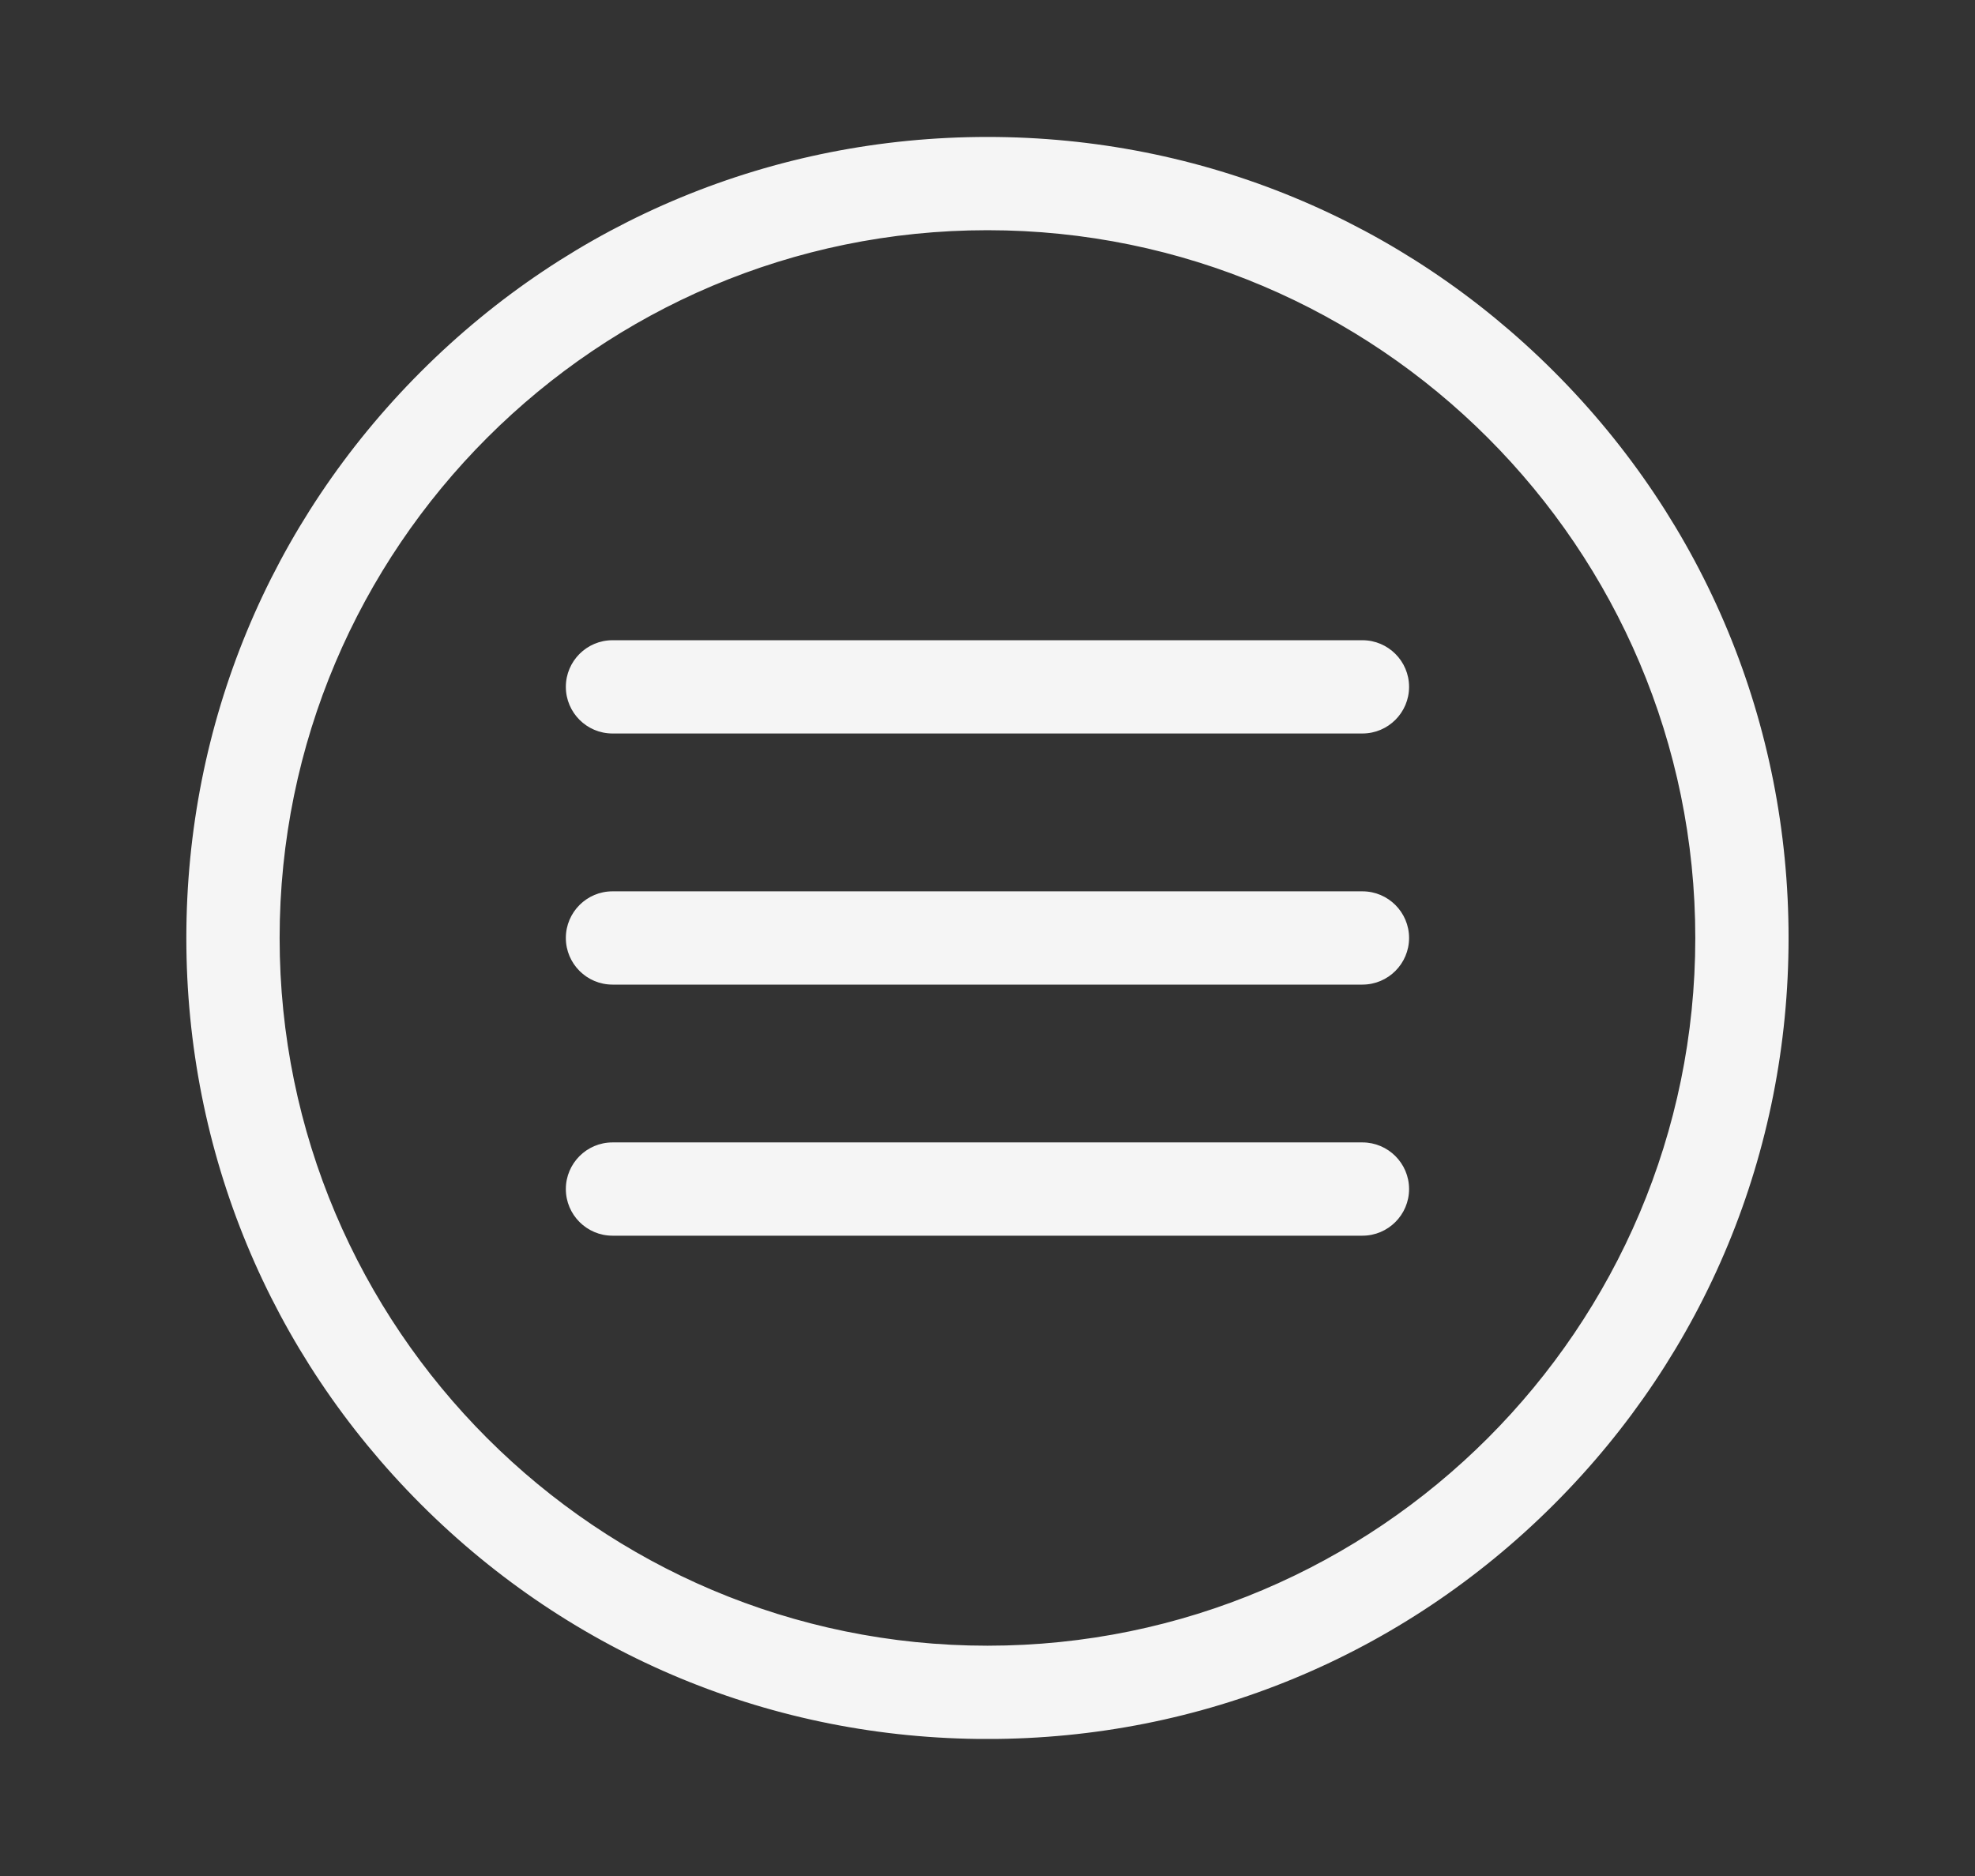
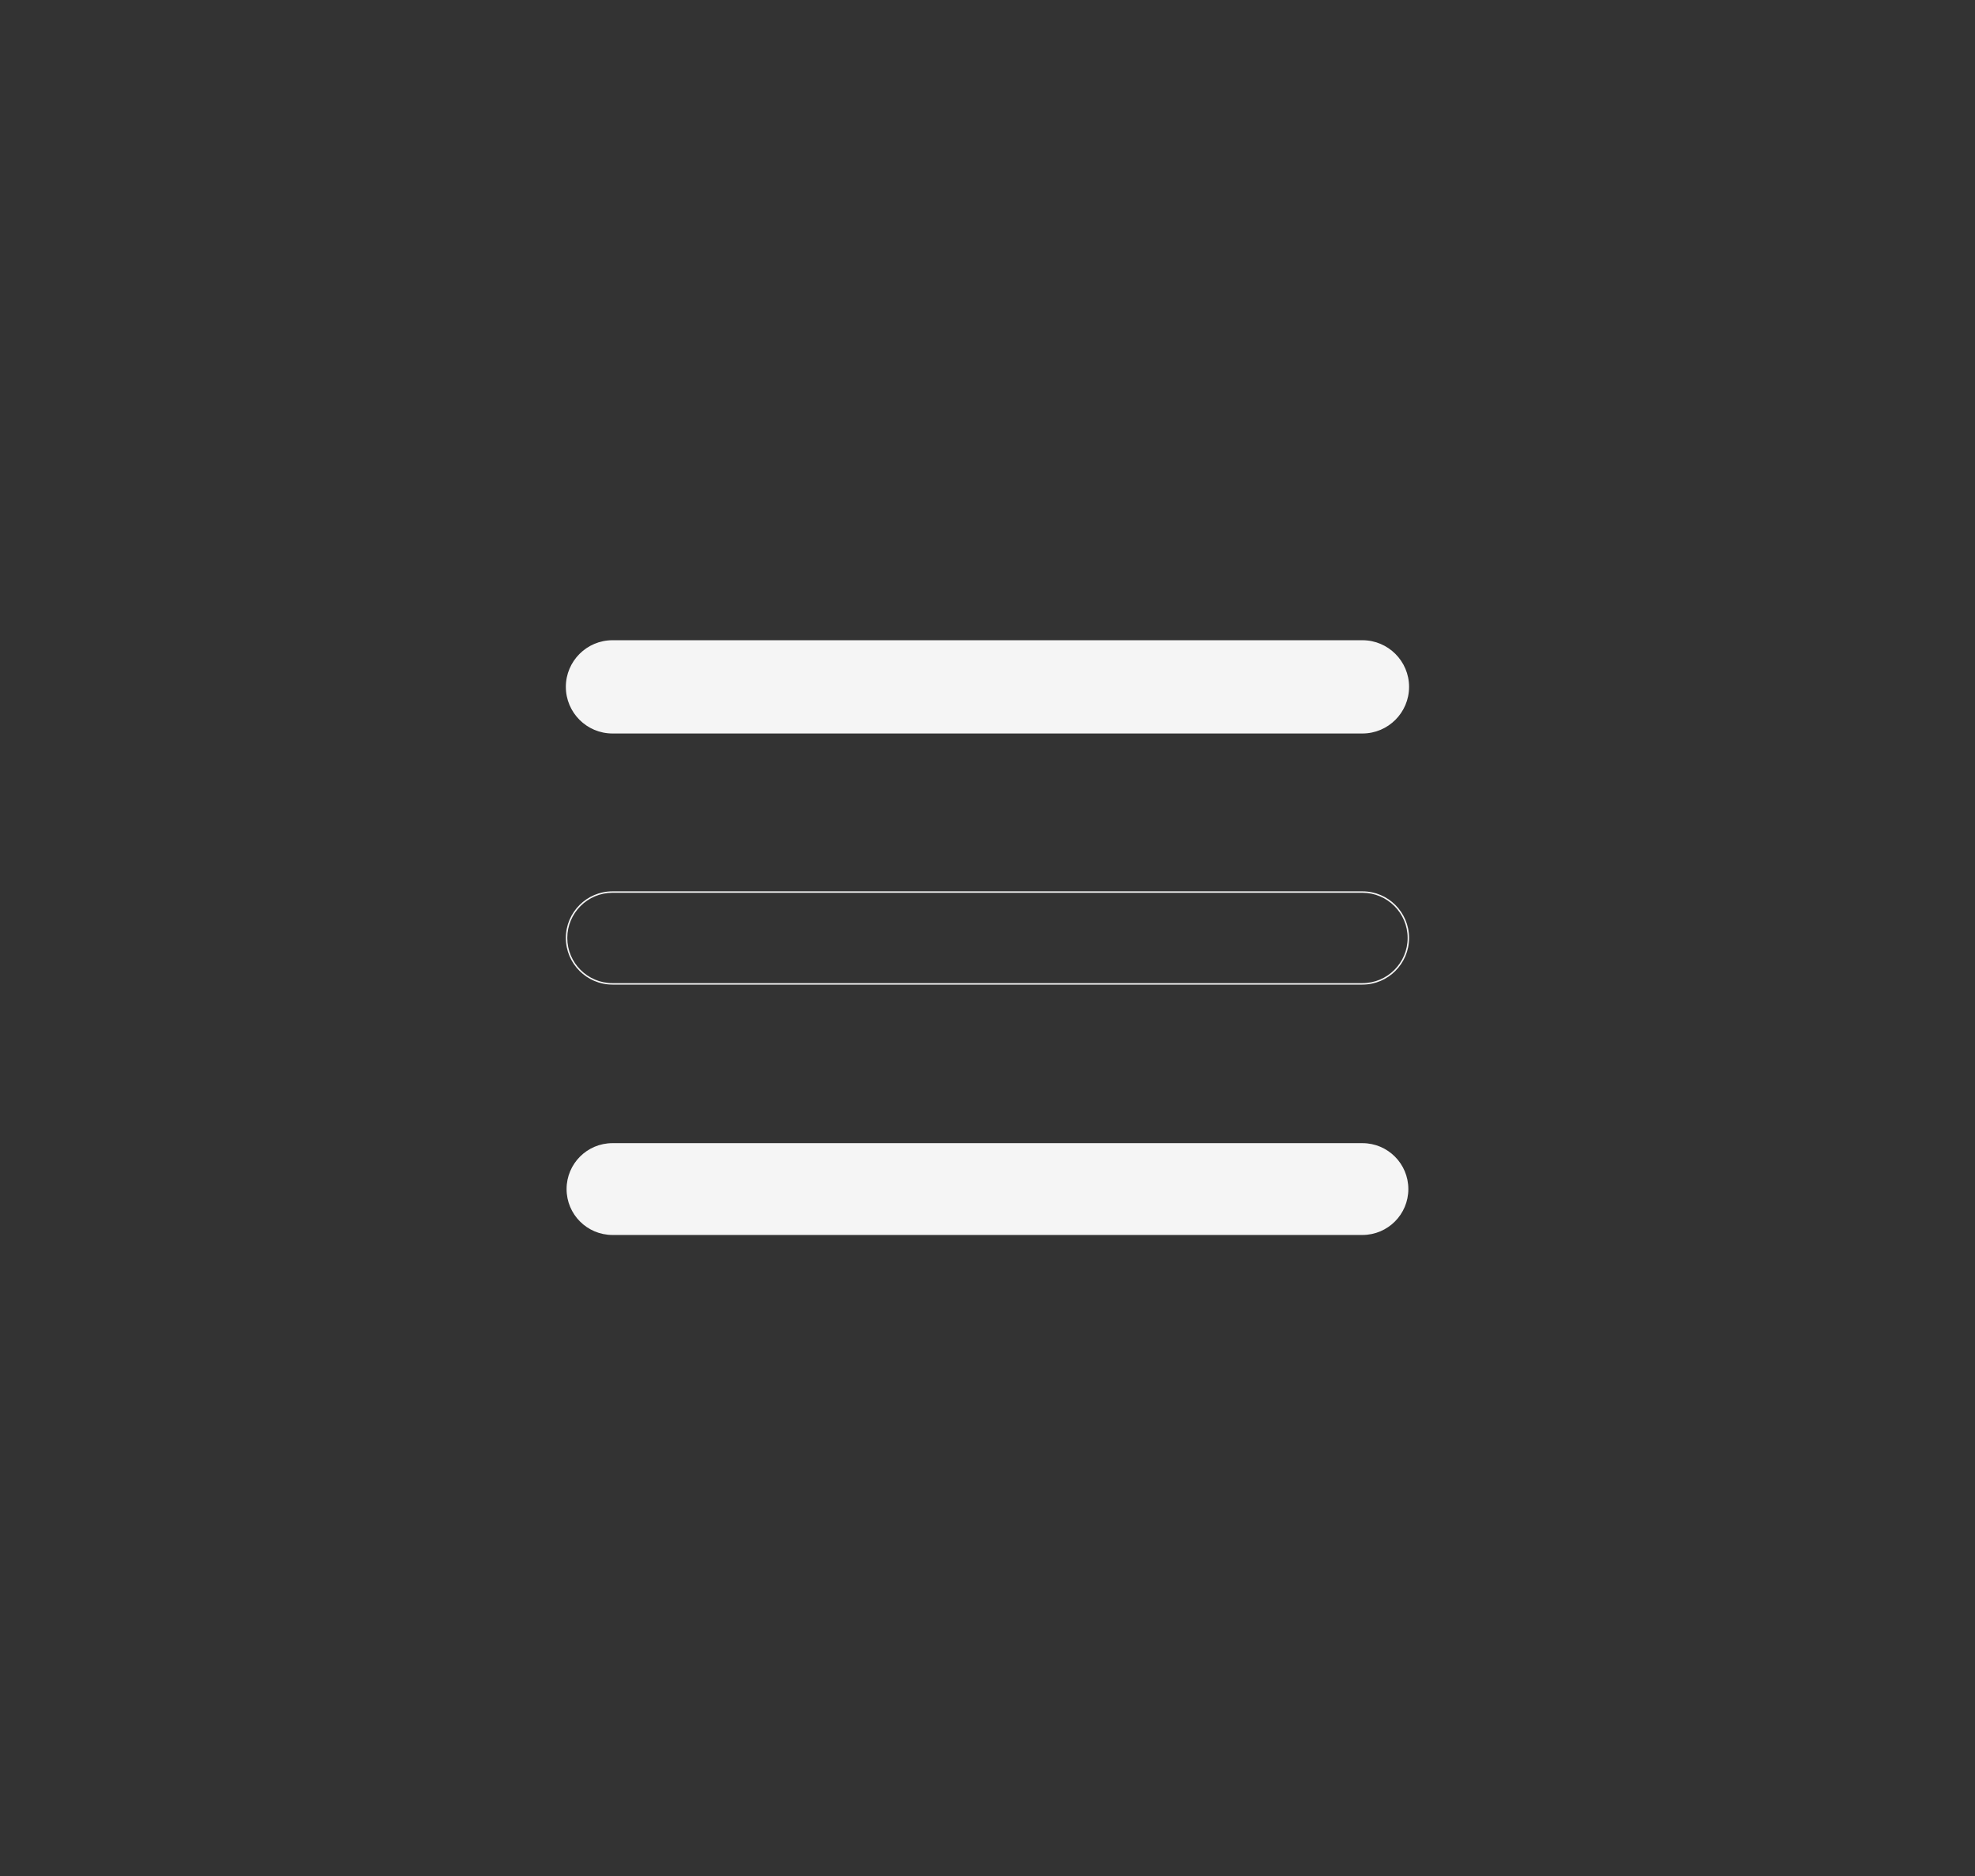
<svg xmlns="http://www.w3.org/2000/svg" width="800" zoomAndPan="magnify" viewBox="0 0 600 570" height="760" preserveAspectRatio="xMidYMid meet" version="1.0">
  <rect x="0" y="0" width="600" height="570" fill="#333333" stroke="none" />
  <defs>
    <clipPath id="d94a062dec">
-       <path d="M 56.609 41.609 L 543.359 41.609 L 543.359 528.359 L 56.609 528.359 Z M 56.609 41.609 " clip-rule="nonzero" />
-     </clipPath>
+       </clipPath>
  </defs>
  <g clip-path="url(#d94a062dec)">
    <path fill="#f5f5f5" d="M 299.988 500.25 C 181.293 500.25 84.727 403.684 84.727 284.988 C 84.727 166.293 181.293 69.727 299.988 69.727 C 418.684 69.727 515.25 166.293 515.25 284.988 C 515.25 403.684 418.684 500.25 299.988 500.25 Z M 471.926 113.051 C 426 67.125 364.938 41.832 299.988 41.832 C 235.039 41.832 173.977 67.125 128.051 113.051 C 82.121 158.977 56.832 220.039 56.832 284.988 C 56.832 349.938 82.121 411 128.051 456.926 C 173.977 502.855 235.039 528.148 299.988 528.148 C 364.938 528.148 426 502.855 471.926 456.926 C 517.855 411 543.145 349.938 543.145 284.988 C 543.145 220.039 517.855 158.977 471.926 113.051 " fill-opacity="1" fill-rule="nonzero" />
    <path fill="#f5f5f5" d="M 299.988 69.945 C 181.414 69.945 84.949 166.414 84.949 284.988 C 84.949 403.562 181.414 500.027 299.988 500.027 C 418.562 500.027 515.027 403.562 515.027 284.988 C 515.027 166.414 418.562 69.945 299.988 69.945 Z M 299.988 500.469 C 181.172 500.469 84.504 403.805 84.504 284.988 C 84.504 166.172 181.172 69.504 299.988 69.504 C 418.805 69.504 515.469 166.172 515.469 284.988 C 515.469 403.805 418.805 500.469 299.988 500.469 Z M 299.988 42.051 C 235.098 42.051 174.09 67.324 128.207 113.207 C 82.32 159.09 57.051 220.098 57.051 284.988 C 57.051 349.879 82.32 410.887 128.207 456.77 C 174.09 502.656 235.098 527.926 299.988 527.926 C 364.879 527.926 425.887 502.656 471.77 456.77 C 517.656 410.887 542.922 349.879 542.922 284.988 C 542.922 220.098 517.656 159.09 471.77 113.207 C 425.887 67.324 364.879 42.051 299.988 42.051 Z M 299.988 528.371 C 234.98 528.371 173.863 503.055 127.895 457.086 C 81.926 411.113 56.609 350 56.609 284.988 C 56.609 219.98 81.926 158.863 127.895 112.895 C 173.859 66.926 234.98 41.609 299.988 41.609 C 364.996 41.609 426.113 66.926 472.086 112.895 C 518.055 158.863 543.363 219.98 543.363 284.988 C 543.363 349.996 518.055 411.113 472.086 457.086 C 426.113 503.055 364.996 528.371 299.988 528.371 " fill-opacity="1" fill-rule="nonzero" />
  </g>
  <path fill="#f5f5f5" d="M 413.906 194.75 L 186.07 194.75 C 178.367 194.75 172.125 200.992 172.125 208.695 C 172.125 216.402 178.367 222.645 186.07 222.645 L 413.906 222.645 C 421.609 222.645 427.852 216.402 427.852 208.695 C 427.852 200.992 421.609 194.75 413.906 194.75 " fill-opacity="1" fill-rule="nonzero" />
  <path fill="#f5f5f5" d="M 186.07 194.969 C 178.504 194.969 172.344 201.129 172.344 208.695 C 172.344 216.266 178.504 222.422 186.07 222.422 L 413.906 222.422 C 421.473 222.422 427.633 216.266 427.633 208.695 C 427.633 201.129 421.473 194.969 413.906 194.969 Z M 413.906 222.863 L 186.07 222.863 C 178.258 222.863 171.902 216.508 171.902 208.695 C 171.902 200.883 178.258 194.527 186.07 194.527 L 413.906 194.527 C 421.719 194.527 428.074 200.883 428.074 208.695 C 428.074 216.508 421.719 222.863 413.906 222.863 " fill-opacity="1" fill-rule="nonzero" />
-   <path fill="#f5f5f5" d="M 413.906 271.039 L 186.07 271.039 C 178.367 271.039 172.125 277.285 172.125 284.988 C 172.125 292.691 178.367 298.938 186.07 298.938 L 413.906 298.938 C 421.609 298.938 427.852 292.691 427.852 284.988 C 427.852 277.285 421.609 271.039 413.906 271.039 " fill-opacity="1" fill-rule="nonzero" />
  <path fill="#f5f5f5" d="M 186.07 271.262 C 178.504 271.262 172.344 277.422 172.344 284.988 C 172.344 292.559 178.504 298.715 186.07 298.715 L 413.906 298.715 C 421.473 298.715 427.633 292.559 427.633 284.988 C 427.633 277.422 421.473 271.262 413.906 271.262 Z M 413.906 299.16 L 186.07 299.16 C 178.258 299.16 171.902 292.801 171.902 284.988 C 171.902 277.176 178.258 270.82 186.07 270.82 L 413.906 270.82 C 421.719 270.82 428.074 277.176 428.074 284.988 C 428.074 292.801 421.719 299.16 413.906 299.16 " fill-opacity="1" fill-rule="nonzero" />
  <path fill="#f5f5f5" d="M 413.906 347.332 L 186.07 347.332 C 178.367 347.332 172.125 353.578 172.125 361.281 C 172.125 368.984 178.367 375.23 186.07 375.23 L 413.906 375.23 C 421.609 375.23 427.852 368.984 427.852 361.281 C 427.852 353.578 421.609 347.332 413.906 347.332 " fill-opacity="1" fill-rule="nonzero" />
-   <path fill="#f5f5f5" d="M 186.07 347.555 C 178.504 347.555 172.344 353.711 172.344 361.281 C 172.344 368.848 178.504 375.008 186.07 375.008 L 413.906 375.008 C 421.473 375.008 427.633 368.848 427.633 361.281 C 427.633 353.711 421.473 347.555 413.906 347.555 Z M 413.906 375.449 L 186.07 375.449 C 178.258 375.449 171.902 369.094 171.902 361.281 C 171.902 353.469 178.258 347.109 186.07 347.109 L 413.906 347.109 C 421.719 347.109 428.074 353.469 428.074 361.281 C 428.074 369.094 421.719 375.449 413.906 375.449 " fill-opacity="1" fill-rule="nonzero" />
</svg>